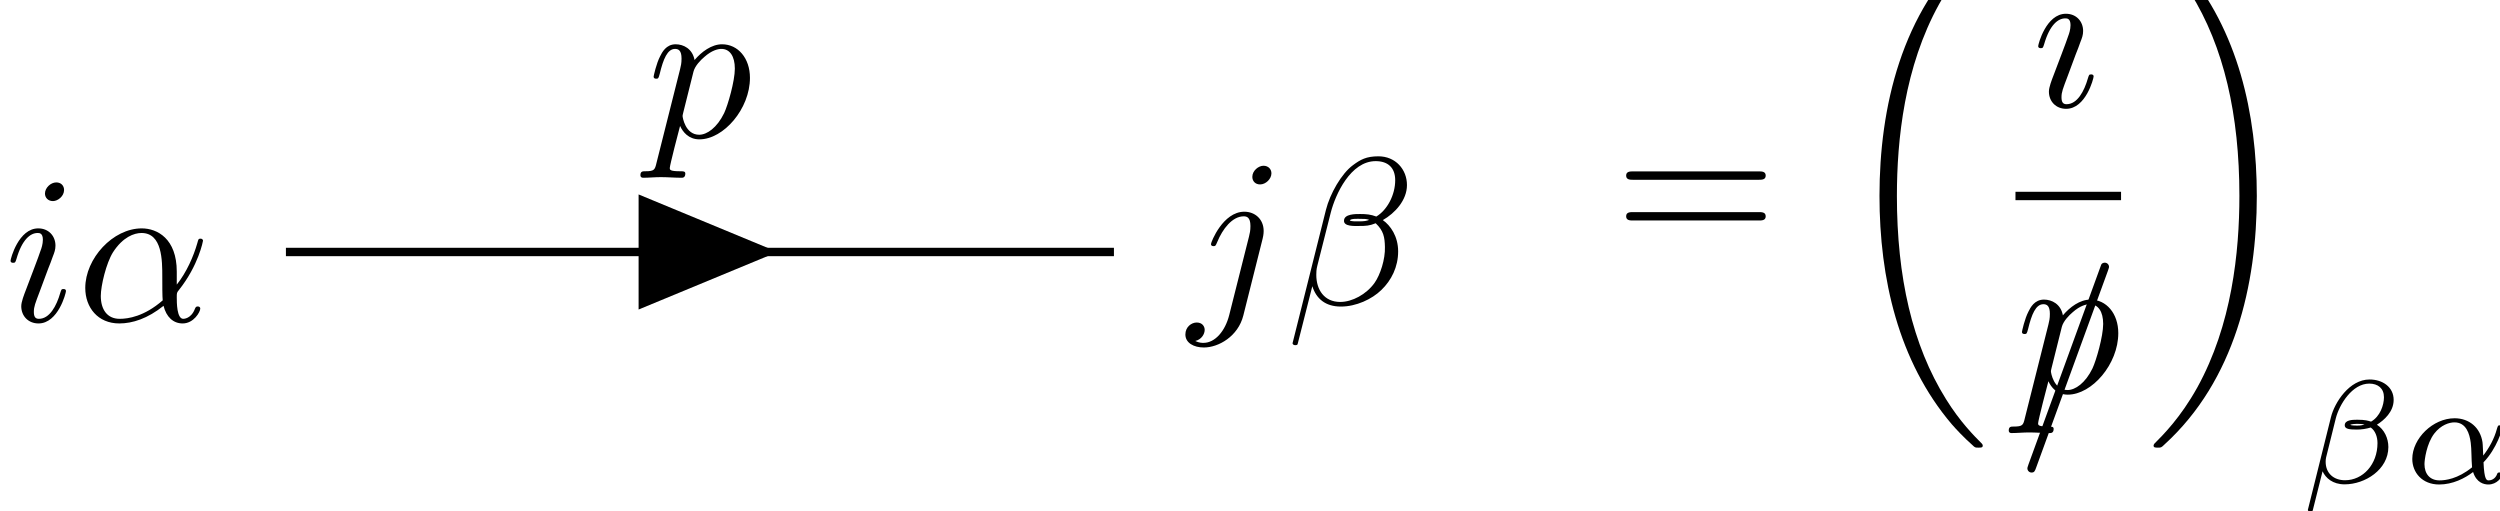
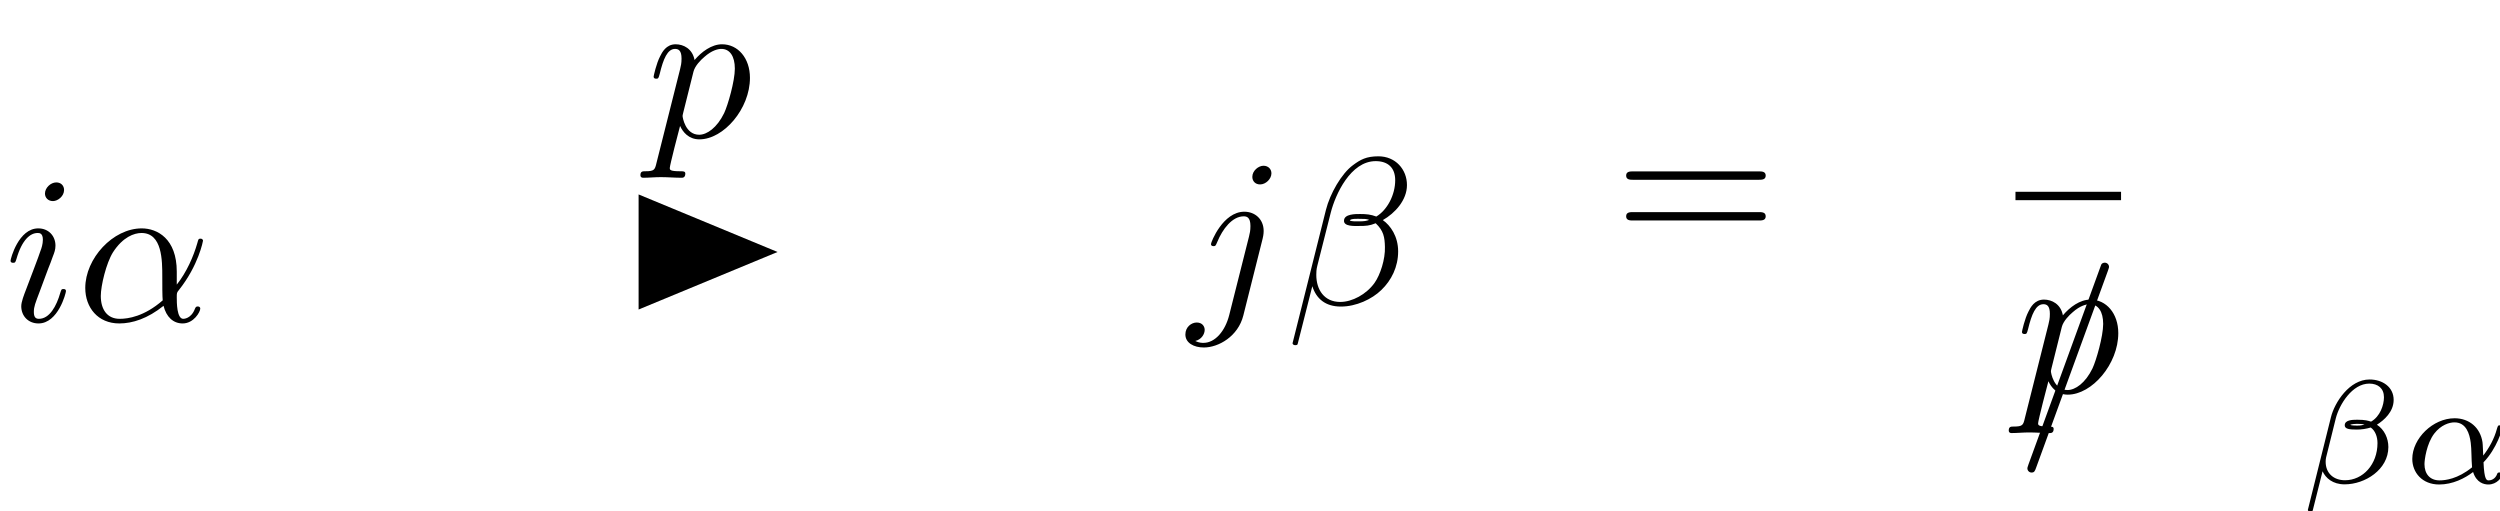
<svg xmlns="http://www.w3.org/2000/svg" version="1.1" width="132pt" height="27pt" viewBox="0 0 132 27">
  <path transform="matrix(.004,0,0,-.004,0,27)" d="M845.734 4242.38C845.734 4297.77 806.953 4342.09 743.234 4342.09 668.438 4342.09 593.641 4270.06 593.641 4195.28 593.641 4142.64 632.422 4095.55 698.906 4095.55 762.625 4095.55 845.734 4159.27 845.734 4242.38ZM635.203 3200.78C668.438 3281.11 668.438 3286.66 696.141 3361.45 718.313 3416.84 732.156 3455.64 732.156 3508.27 732.156 3632.92 643.516 3735.42 505 3735.42 244.609 3735.42 139.328 3333.75 139.328 3308.81 139.328 3281.11 167.031 3281.11 172.578 3281.11 200.281 3281.11 203.047 3286.66 216.906 3330.97 291.703 3591.38 402.5 3674.48 496.688 3674.48 518.844 3674.48 565.938 3674.48 565.938 3585.83 565.938 3527.66 546.547 3469.48 535.469 3441.78 513.313 3369.77 388.656 3048.42 344.328 2929.3 316.625 2857.28 280.609 2765.86 280.609 2707.69 280.609 2577.48 374.797 2480.53 507.766 2480.53 768.172 2480.53 870.672 2882.2 870.672 2907.14 870.672 2934.84 845.734 2934.84 837.422 2934.84 809.719 2934.84 809.719 2926.53 795.875 2884.97 746 2710.45 654.594 2541.47 513.313 2541.47 466.219 2541.47 446.828 2569.17 446.828 2632.89 446.828 2702.14 463.453 2740.92 527.156 2909.91L635.203 3200.78" />
  <path transform="matrix(.004,0,0,-.004,0,27)" d="M2333.38 3164.77C2333.38 3599.69 2075.75 3735.42 1870.77 3735.42 1491.25 3735.42 1125.58 3339.28 1125.58 2948.69 1125.58 2691.06 1291.78 2480.53 1574.34 2480.53 1748.88 2480.53 1948.33 2544.25 2158.86 2713.22 2194.88 2566.41 2286.28 2480.53 2410.94 2480.53 2557.77 2480.53 2643.64 2632.89 2643.64 2677.22 2643.64 2696.61 2627.02 2704.91 2610.39 2704.91 2591 2704.91 2582.7 2696.61 2574.39 2677.22 2524.52 2541.47 2424.8 2541.47 2419.25 2541.47 2333.38 2541.47 2333.38 2757.55 2333.38 2824.03 2333.38 2882.2 2333.38 2887.75 2361.08 2920.98 2621.48 3247.88 2679.66 3569.22 2679.66 3571.98 2679.66 3577.52 2676.89 3599.69 2646.41 3599.69 2618.7 3599.69 2618.7 3591.38 2604.86 3541.52 2555 3366.98 2463.58 3156.45 2333.38 2993.02V3164.77ZM2147.78 2785.25C1904 2571.94 1690.7 2541.47 1579.89 2541.47 1413.67 2541.47 1330.58 2666.13 1330.58 2843.42 1330.58 2979.16 1402.59 3278.34 1491.25 3419.63 1621.44 3621.84 1771.03 3674.48 1867.98 3674.48 2142.23 3674.48 2142.23 3311.58 2142.23 3095.52 2142.23 2993.02 2142.23 2832.34 2147.78 2785.25" />
  <path transform="matrix(.004,0,0,-.004,0,27)" d="M16782.8 4462.38C16782.8 4515 16744 4562.09 16677.5 4562.09 16613.8 4562.09 16530.7 4498.38 16530.7 4415.28 16530.7 4359.88 16569.5 4315.55 16633.2 4315.55 16708 4315.55 16782.8 4387.58 16782.8 4462.38ZM16226 2592.48C16173.3 2381.95 16040.4 2224.06 15885.2 2224.06 15868.6 2224.06 15827 2224.06 15777.2 2248.98 15860.3 2268.38 15901.8 2340.41 15901.8 2395.81 15901.8 2440.13 15871.4 2492.77 15796.6 2492.77 15727.3 2492.77 15647 2434.59 15647 2334.86 15647 2224.06 15757.8 2163.11 15890.8 2163.11 16084.7 2163.11 16342.3 2309.94 16411.6 2584.19L16666.4 3598.06C16680.3 3653.47 16680.3 3692.25 16680.3 3700.56 16680.3 3858.47 16563.9 3955.42 16425.4 3955.42 16142.8 3955.42 15985 3553.75 15985 3528.81 15985 3501.11 16012.7 3501.11 16018.2 3501.11 16043.1 3501.11 16045.9 3503.88 16068.1 3556.52 16137.3 3725.5 16264.7 3894.48 16417.1 3894.48 16455.9 3894.48 16505.8 3883.39 16505.8 3767.05 16505.8 3703.33 16497.4 3672.86 16486.4 3625.77L16226 2592.48" />
  <path transform="matrix(.004,0,0,-.004,0,27)" d="M18571.9 4307.23C18571.9 4515 18419.5 4686.75 18195.1 4686.75 18034.4 4686.75 17956.9 4642.42 17859.9 4570.41 17707.6 4459.59 17555.2 4190.89 17502.6 3980.36L17062.1 2221.28C17059.3 2210.2 17073.2 2193.58 17095.3 2193.58 17117.5 2193.58 17125.8 2199.13 17128.6 2207.44L17322.5 2972C17375.1 2805.8 17497 2703.3 17699.3 2703.3 17901.5 2703.3 18109.2 2800.25 18233.9 2922.14 18366.9 3049.58 18455.5 3226.86 18455.5 3431.86 18455.5 3631.31 18353 3775.36 18253.3 3844.61 18414 3936.03 18571.9 4107.78 18571.9 4307.23ZM18073.2 3847.39C18037.2 3833.53 18006.7 3828 17940.3 3828 17901.5 3828 17846.1 3825.22 17818.4 3839.08 17823.9 3866.78 17923.6 3861.23 17954.1 3861.23 18012.3 3861.23 18037.2 3861.23 18073.2 3847.39ZM18416.7 4370.95C18416.7 4177.03 18311.5 3977.58 18167.4 3891.7 18092.6 3919.41 18037.2 3924.95 17954.1 3924.95 17895.9 3924.95 17740.8 3927.72 17740.8 3836.31 17738 3758.73 17882.1 3767.05 17931.9 3767.05 18034.4 3767.05 18076 3769.83 18159.1 3803.06 18264.4 3703.33 18278.2 3617.45 18281 3490.03 18286.5 3329.36 18220 3121.59 18142.5 3013.56 18034.4 2863.97 17848.8 2764.25 17690.9 2764.25 17480.4 2764.25 17375.1 2924.91 17375.1 3121.59 17375.1 3149.3 17375.1 3190.84 17389 3243.48L17566.3 3944.34C17627.2 4182.58 17826.7 4623.03 18159.1 4623.03 18319.8 4623.03 18416.7 4537.16 18416.7 4370.95" />
-   <path transform="matrix(.004,0,0,-.004,0,27)" stroke-width="110.783" stroke-linecap="butt" stroke-miterlimit="10" stroke-linejoin="miter" fill="none" stroke="#000000" d="M3774.13 3423.85H14703.9" />
  <path transform="matrix(.004,0,0,-.004,0,27)" d="M10263.5 3423.85 8429.55 4183.44V2664.26" />
  <path transform="matrix(.004,0,0,-.004,0,27)" d="M8666.66 4603.03C8644.5 4508.84 8638.95 4489.45 8517.06 4489.45 8483.83 4489.45 8453.36 4489.45 8453.36 4436.83 8453.36 4414.67 8467.2 4403.58 8489.36 4403.58 8564.16 4403.58 8644.5 4411.89 8722.06 4411.89 8813.48 4411.89 8907.67 4403.58 8996.31 4403.58 9010.16 4403.58 9046.17 4403.58 9046.17 4458.98 9046.17 4489.45 9018.47 4489.45 8979.69 4489.45 8841.19 4489.45 8841.19 4508.84 8841.19 4533.78 8841.19 4567.03 8957.53 5018.56 8976.92 5087.81 9012.94 5007.48 9090.5 4910.53 9231.78 4910.53 9553.13 4910.53 9899.39 5314.97 9899.39 5722.19 9899.39 5982.59 9741.48 6165.42 9530.95 6165.42 9392.45 6165.42 9259.48 6065.7 9168.06 5957.66 9140.36 6107.25 9021.25 6165.42 8918.75 6165.42 8791.31 6165.42 8738.69 6057.39 8713.75 6007.52 8663.89 5913.33 8627.88 5747.13 8627.88 5738.81 8627.88 5711.11 8655.58 5711.11 8661.13 5711.11 8688.81 5711.11 8691.59 5713.88 8708.22 5774.83 8755.3 5971.52 8810.7 6104.48 8910.44 6104.48 8957.53 6104.48 8996.31 6082.31 8996.31 5977.05 8996.31 5913.33 8988 5882.86 8976.92 5835.77L8666.66 4603.03ZM9154.22 5805.3C9173.61 5880.09 9248.39 5957.66 9298.27 5999.22 9395.22 6085.09 9475.55 6104.48 9522.64 6104.48 9633.45 6104.48 9699.94 6007.52 9699.94 5844.08 9699.94 5680.64 9608.52 5362.06 9558.66 5256.8 9464.47 5062.89 9331.5 4971.47 9229 4971.47 9046.17 4971.47 9010.16 5201.39 9010.16 5218.02 9010.16 5223.56 9010.16 5229.09 9018.47 5262.34L9154.22 5805.3" />
  <path transform="matrix(.004,0,0,-.004,0,27)" d="M23213.1 4376.84C23254.7 4376.84 23307.3 4376.84 23307.3 4432.25 23307.3 4487.66 23254.7 4487.66 23215.9 4487.66H21556.5C21517.8 4487.66 21465.1 4487.66 21465.1 4432.25 21465.1 4376.84 21517.8 4376.84 21559.3 4376.84H23213.1ZM23215.9 3839.44C23254.7 3839.44 23307.3 3839.44 23307.3 3894.84 23307.3 3950.25 23254.7 3950.25 23213.1 3950.25H21559.3C21517.8 3950.25 21465.1 3950.25 21465.1 3894.84 21465.1 3839.44 21517.8 3839.44 21556.5 3839.44H23215.9" />
-   <path transform="matrix(.004,0,0,-.004,0,27)" d="M26172.1 868.828C26172.1 879.906 26166.6 885.453 26161 893.766 26058.5 996.25 25873 1181.86 25687.3 1481.05 25241.3 2195.75 25039.1 3096.06 25039.1 4162.58 25039.1 4907.77 25138.8 5869.02 25595.9 6694.53 25814.8 7087.91 26041.9 7315.06 26163.8 7436.94 26172.1 7445.25 26172.1 7450.8 26172.1 7459.11 26172.1 7486.81 26152.7 7486.81 26114 7486.81 26075.2 7486.81 26069.6 7486.81 26028.1 7445.25 25100.1 6600.34 24809.2 5331.59 24809.2 4165.36 24809.2 3076.67 25058.5 1979.67 25762.1 1151.39 25817.5 1087.67 25922.8 974.094 26036.4 874.375 26069.6 841.125 26075.2 841.125 26114 841.125 26152.7 841.125 26172.1 841.125 26172.1 868.828" />
-   <path transform="matrix(.004,0,0,-.004,0,27)" d="M27610.7 7075.38C27610.7 7130.77 27572 7175.09 27508.2 7175.09 27433.4 7175.09 27358.6 7103.06 27358.6 7028.28 27358.6 6975.64 27397.4 6928.55 27463.9 6928.55 27527.6 6928.55 27610.7 6992.27 27610.7 7075.38ZM27400.2 6033.78C27433.4 6114.11 27433.4 6119.66 27461.1 6194.45 27483.3 6249.84 27497.2 6288.64 27497.2 6341.27 27497.2 6465.92 27408.5 6568.42 27270 6568.42 27009.6 6568.42 26904.3 6166.75 26904.3 6141.81 26904.3 6114.11 26932 6114.11 26937.6 6114.11 26965.3 6114.11 26968 6119.66 26981.9 6163.97 27056.7 6424.38 27167.5 6507.48 27261.7 6507.48 27283.8 6507.48 27330.9 6507.48 27330.9 6418.83 27330.9 6360.66 27311.5 6302.48 27300.5 6274.78 27278.3 6202.77 27153.7 5881.42 27109.3 5762.3 27081.6 5690.28 27045.6 5598.86 27045.6 5540.69 27045.6 5410.48 27139.8 5313.53 27272.8 5313.53 27533.2 5313.53 27635.7 5715.2 27635.7 5740.14 27635.7 5767.84 27610.7 5767.84 27602.4 5767.84 27574.7 5767.84 27574.7 5759.53 27560.9 5717.97 27511 5543.45 27419.6 5374.47 27278.3 5374.47 27231.2 5374.47 27211.8 5402.17 27211.8 5465.89 27211.8 5535.14 27228.5 5573.92 27292.2 5742.91L27400.2 6033.78" />
  <path transform="matrix(.004,0,0,-.004,0,27)" stroke-width="110.783" stroke-linecap="butt" stroke-miterlimit="10" stroke-linejoin="miter" fill="none" stroke="#000000" d="M26604.3 4163.05H27997.9" />
  <path transform="matrix(.004,0,0,-.004,0,27)" d="M27825.1 3177.38C27839 3213.39 27839 3224.47 27839 3227.23 27839 3257.7 27814 3282.64 27783.6 3282.64 27764.2 3282.64 27744.8 3274.33 27736.5 3257.7L26775.2 617.719C26761.4 581.703 26761.4 570.625 26761.4 567.859 26761.4 537.391 26786.3 512.453 26816.8 512.453 26852.8 512.453 26861.1 531.844 26877.7 578.938L27825.1 3177.38" />
  <path transform="matrix(.004,0,0,-.004,0,27)" d="M26728.7 1233.03C26706.5 1138.84 26701 1119.45 26579.1 1119.45 26545.8 1119.45 26515.4 1119.45 26515.4 1066.83 26515.4 1044.67 26529.2 1033.58 26551.4 1033.58 26626.2 1033.58 26706.5 1041.89 26784.1 1041.89 26875.5 1041.89 26969.7 1033.58 27058.3 1033.58 27072.2 1033.58 27108.2 1033.58 27108.2 1088.98 27108.2 1119.45 27080.5 1119.45 27041.7 1119.45 26903.2 1119.45 26903.2 1138.84 26903.2 1163.78 26903.2 1197.03 27019.5 1648.56 27038.9 1717.81 27074.9 1637.48 27152.5 1540.53 27293.8 1540.53 27615.1 1540.53 27961.4 1944.97 27961.4 2352.19 27961.4 2612.59 27803.5 2795.42 27593 2795.42 27454.5 2795.42 27321.5 2695.7 27230.1 2587.66 27202.4 2737.25 27083.3 2795.42 26980.8 2795.42 26853.3 2795.42 26800.7 2687.39 26775.8 2637.52 26725.9 2543.33 26689.9 2377.13 26689.9 2368.81 26689.9 2341.11 26717.6 2341.11 26723.1 2341.11 26750.8 2341.11 26753.6 2343.88 26770.2 2404.83 26817.3 2601.52 26872.7 2734.48 26972.4 2734.48 27019.5 2734.48 27058.3 2712.31 27058.3 2607.05 27058.3 2543.33 27050 2512.86 27038.9 2465.77L26728.7 1233.03ZM27216.2 2435.3C27235.6 2510.09 27310.4 2587.66 27360.3 2629.22 27457.2 2715.09 27537.5 2734.48 27584.6 2734.48 27695.5 2734.48 27761.9 2637.52 27761.9 2474.08 27761.9 2310.64 27670.5 1992.06 27620.7 1886.8 27526.5 1692.89 27393.5 1601.47 27291 1601.47 27108.2 1601.47 27072.2 1831.39 27072.2 1848.02 27072.2 1853.56 27072.2 1859.09 27080.5 1892.34L27216.2 2435.3" />
-   <path transform="matrix(.004,0,0,-.004,0,27)" d="M29789.9 4162.58C29789.9 5251.27 29540.6 6348.27 28836.9 7176.55 28781.5 7240.27 28676.3 7353.84 28562.7 7453.56 28529.5 7486.81 28523.9 7486.81 28485.1 7486.81 28451.9 7486.81 28427 7486.81 28427 7459.11 28427 7448.03 28438 7436.94 28443.6 7431.41 28540.5 7331.67 28726.1 7146.08 28911.7 6846.89 29357.7 6132.19 29560 5231.88 29560 4165.36 29560 3420.17 29460.2 2458.92 29003.2 1633.41 28784.3 1240.03 28554.4 1010.11 28438 893.766 28432.5 885.453 28427 877.141 28427 868.828 28427 841.125 28451.9 841.125 28485.1 841.125 28523.9 841.125 28529.5 841.125 28571 882.672 29499 1727.59 29789.9 2996.33 29789.9 4162.58" />
  <path transform="matrix(.004,0,0,-.004,0,27)" d="M31596.2 1471.3C31596.2 1641.91 31448.9 1740.78 31278.3 1740.78 31012.7 1740.78 30816.8 1438.34 30768.4 1242.53L30464 21.156C30460.1 7.578 30479.5-2.109 30491.1-2.109 30508.6-2.109 30524.1-.172 30528 11.469L30657.9 529.094C30698.6 439.922 30791.6 356.547 30948.7 356.547 31220.1 356.547 31526.4 552.359 31526.4 848.984 31526.4 963.359 31474.1 1079.69 31375.2 1143.67 31470.2 1203.77 31596.2 1314.27 31596.2 1471.3ZM31212.3 1145.61C31183.3 1139.78 31169.7 1132.03 31113.5 1132.03 31082.4 1132.03 31035.9 1133.97 31022.3 1141.72 31041.7 1153.36 31096 1155.3 31113.5 1155.3 31142.5 1155.3 31185.2 1153.36 31212.3 1145.61ZM31468.3 1506.2C31468.3 1403.45 31417.8 1252.23 31297.6 1184.38 31260.8 1196.02 31224 1209.58 31115.4 1209.58 31047.5 1209.58 30950.6 1205.7 30950.6 1135.91 30950.6 1087.44 31010.7 1079.69 31109.6 1079.69 31175.5 1079.69 31233.7 1089.38 31293.8 1106.83 31351.9 1066.11 31382.9 986.625 31382.9 901.328 31382.9 620.219 31191 410.828 30954.5 410.828 30805.2 410.828 30698.6 501.953 30698.6 655.109 30698.6 674.5 30700.5 693.891 30704.4 711.328L30832.3 1227.03C30878.9 1411.2 31049.5 1686.5 31274.4 1686.5 31388.8 1686.5 31468.3 1624.47 31468.3 1506.2" />
  <path transform="matrix(.004,0,0,-.004,0,27)" d="M32782.5 647.359C32960.8 831.531 33032.6 1089.38 33032.6 1110.7 33032.6 1135.91 33009.3 1135.91 32999.6 1135.91 32972.5 1135.91 32972.5 1130.09 32958.9 1087.44 32924 959.484 32860 841.234 32778.6 736.531 32776.7 765.625 32772.8 895.516 32768.9 912.953 32739.8 1104.89 32594.4 1228.97 32400.5 1228.97 32115.6 1228.97 31842.2 963.359 31842.2 691.953 31842.2 513.594 31972.1 354.609 32197 354.609 32375.3 354.609 32536.3 436.031 32644.8 519.406 32689.4 377.875 32788.3 354.609 32846.5 354.609 32958.9 354.609 33028.7 449.609 33028.7 490.328 33028.7 513.594 33005.4 513.594 32995.7 513.594 32970.5 513.594 32966.6 505.828 32962.8 494.203 32935.6 420.531 32875.5 408.891 32852.3 408.891 32825.1 408.891 32792.2 408.891 32782.5 647.359ZM32631.3 581.438C32441.3 426.344 32276.5 408.891 32202.8 408.891 32074.8 408.891 32003.1 494.203 32003.1 624.094 32003.1 680.313 32030.3 891.641 32131.1 1025.41 32220.3 1141.72 32330.8 1174.69 32398.6 1174.69 32553.7 1174.69 32598.3 1025.41 32613.8 905.203 32625.4 821.844 32621.6 684.188 32631.3 581.438" />
  <path transform="matrix(.004,0,0,-.004,0,27)" d="M34495.3 4681.58C34149.1 4598.47 33880.3 4238.34 33880.3 3903.16 33880.3 3637.22 34057.6 3437.75 34318 3437.75 34642.2 3437.75 34872.1 3872.67 34872.1 4254.97 34872.1 4507.05 34761.3 4645.56 34667.1 4770.22 34567.4 4894.88 34403.9 5102.64 34403.9 5224.53 34403.9 5285.47 34459.3 5351.95 34556.3 5351.95 34639.4 5351.95 34694.8 5315.94 34753 5277.16 34808.4 5243.92 34863.8 5207.91 34905.3 5207.91 34974.6 5207.91 35016.1 5274.39 35016.1 5318.72 35016.1 5379.66 34971.8 5387.97 34872.1 5410.13 34728 5440.61 34689.3 5440.61 34644.9 5440.61 34428.8 5440.61 34329.1 5321.48 34329.1 5155.28 34329.1 5005.69 34409.5 4850.55 34495.3 4681.58ZM34528.6 4620.63C34597.8 4493.2 34680.9 4343.61 34680.9 4144.16 34680.9 3961.33 34575.7 3498.7 34318 3498.7 34165.7 3498.7 34052.1 3615.05 34052.1 3825.58 34052.1 4000.11 34154.6 4520.91 34528.6 4620.63" />
  <path transform="matrix(.004,0,0,-.004,0,27)" d="M35623.1 4266.69C35623.1 4297.7 35599.9 4340.36 35545.6 4340.36 35493.3 4340.36 35437 4289.95 35437 4233.73 35437 4200.77 35462.2 4160.06 35514.6 4160.06 35570.8 4160.06 35623.1 4214.34 35623.1 4266.69ZM35227.6 3281.83C35219.9 3256.63 35210.2 3233.36 35210.2 3200.41 35210.2 3109.28 35287.8 3035.61 35394.4 3035.61 35588.3 3035.61 35673.5 3303.16 35673.5 3332.23 35673.5 3357.44 35648.3 3357.44 35642.5 3357.44 35615.4 3357.44 35613.5 3345.81 35605.7 3324.48 35561.1 3169.39 35475.8 3089.89 35400.2 3089.89 35361.4 3089.89 35351.7 3115.09 35351.7 3157.75 35351.7 3202.34 35365.3 3239.17 35382.7 3281.83 35402.1 3334.17 35423.5 3386.52 35444.8 3436.92 35462.2 3483.45 35532 3659.88 35539.8 3683.14 35545.6 3702.53 35551.4 3725.8 35551.4 3745.17 35551.4 3836.3 35473.9 3909.97 35367.2 3909.97 35175.3 3909.97 35086.1 3646.3 35086.1 3613.34 35086.1 3588.14 35113.3 3588.14 35119.1 3588.14 35146.2 3588.14 35148.2 3597.84 35154 3619.16 35204.4 3785.89 35289.7 3855.69 35361.4 3855.69 35392.4 3855.69 35409.9 3840.17 35409.9 3787.83 35409.9 3743.23 35398.3 3714.16 35349.8 3593.95L35227.6 3281.83" />
  <path transform="matrix(.004,0,0,-.004,0,27)" d="M36629.1 4266.69C36629.1 4299.64 36603.9 4340.36 36551.5 4340.36 36495.3 4340.36 36443 4286.08 36443 4233.73 36443 4202.7 36466.2 4160.06 36520.5 4160.06 36572.9 4160.06 36629.1 4210.47 36629.1 4266.69ZM36218.1 2960C36185.1 2826.23 36082.4 2713.78 35968 2713.78 35942.8 2713.78 35919.5 2717.67 35898.2 2725.42 35948.6 2748.69 35964.1 2795.22 35964.1 2824.3 35964.1 2870.83 35927.3 2896.03 35888.5 2896.03 35828.4 2896.03 35778 2843.69 35778 2781.64 35778 2707.97 35853.6 2659.5 35969.9 2659.5 36086.3 2659.5 36313.1 2729.3 36373.2 2965.81L36547.7 3659.88C36553.5 3681.2 36557.4 3698.66 36557.4 3727.73 36557.4 3834.36 36466.2 3909.97 36349.9 3909.97 36134.7 3909.97 36010.6 3640.48 36010.6 3613.34 36010.6 3588.14 36037.8 3588.14 36043.6 3588.14 36066.9 3588.14 36068.8 3593.95 36082.4 3623.05 36130.8 3735.48 36231.7 3855.69 36344.1 3855.69 36392.6 3855.69 36410 3822.72 36410 3760.69 36410 3739.36 36406.1 3712.22 36404.2 3702.53L36218.1 2960" />
</svg>